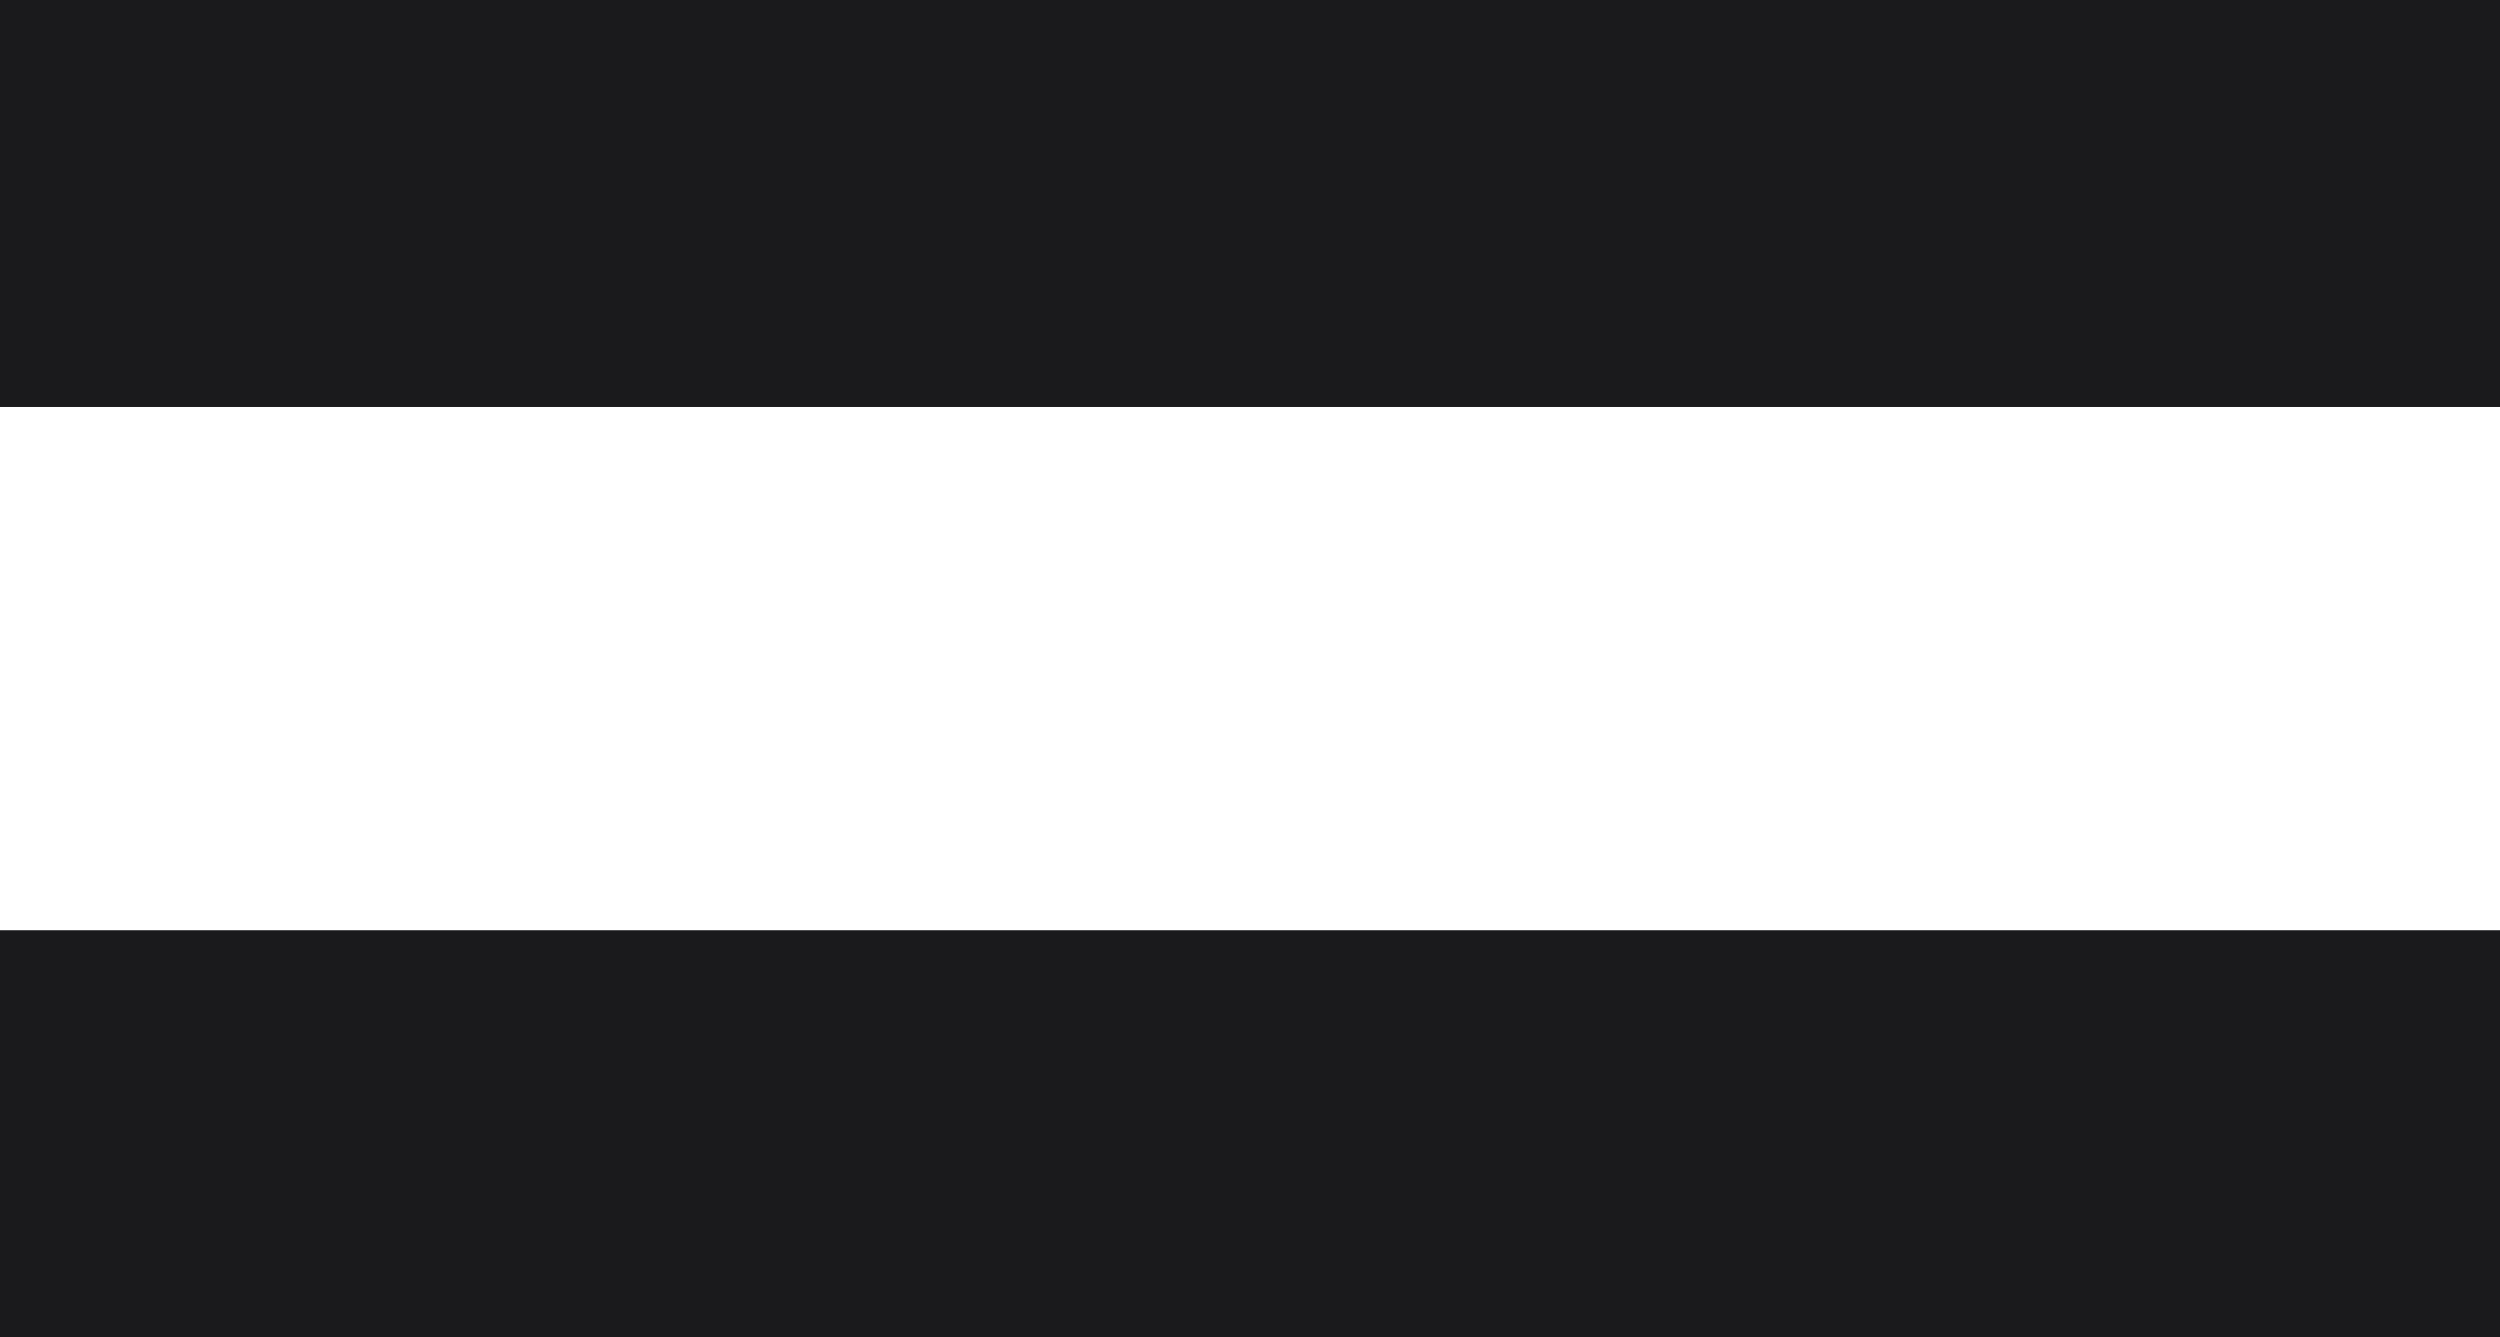
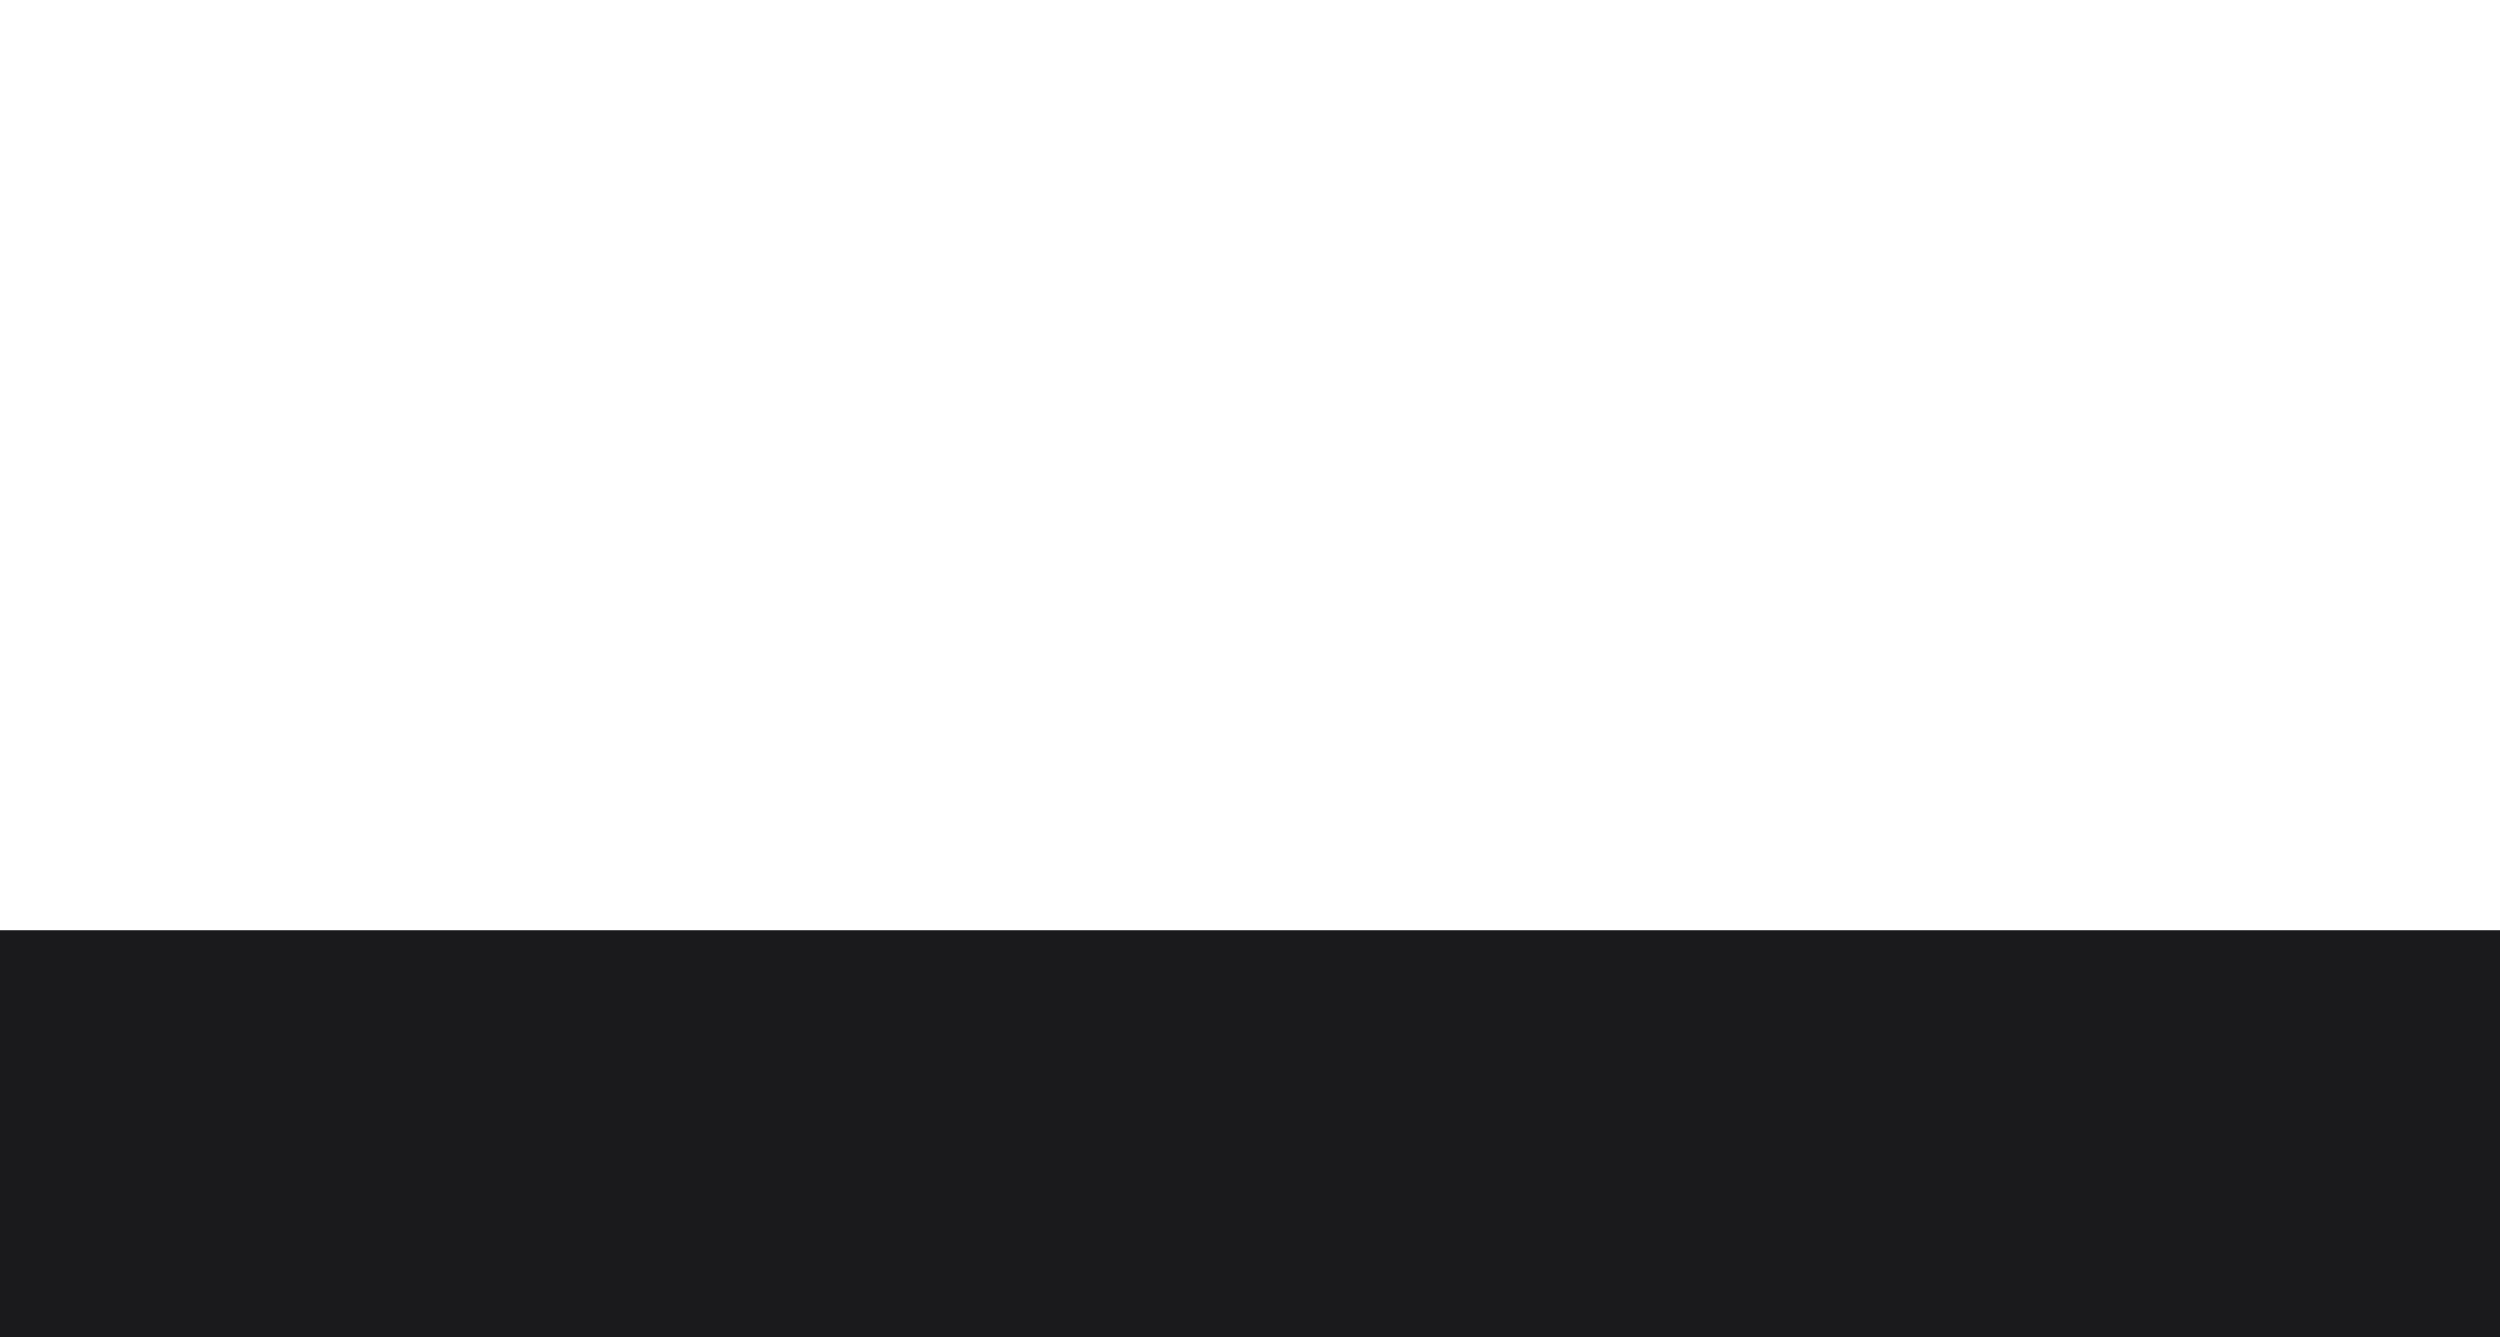
<svg xmlns="http://www.w3.org/2000/svg" width="43" height="23" viewBox="0 0 43 23">
  <g id="Group_4672" data-name="Group 4672" transform="translate(-765 -1755)">
    <rect id="Rectangle_1283" data-name="Rectangle 1283" width="43" height="7" transform="translate(765 1771)" fill="#1a1a1c" />
-     <rect id="Rectangle_1285" data-name="Rectangle 1285" width="43" height="7" transform="translate(765 1755)" fill="#1a1a1c" />
  </g>
</svg>